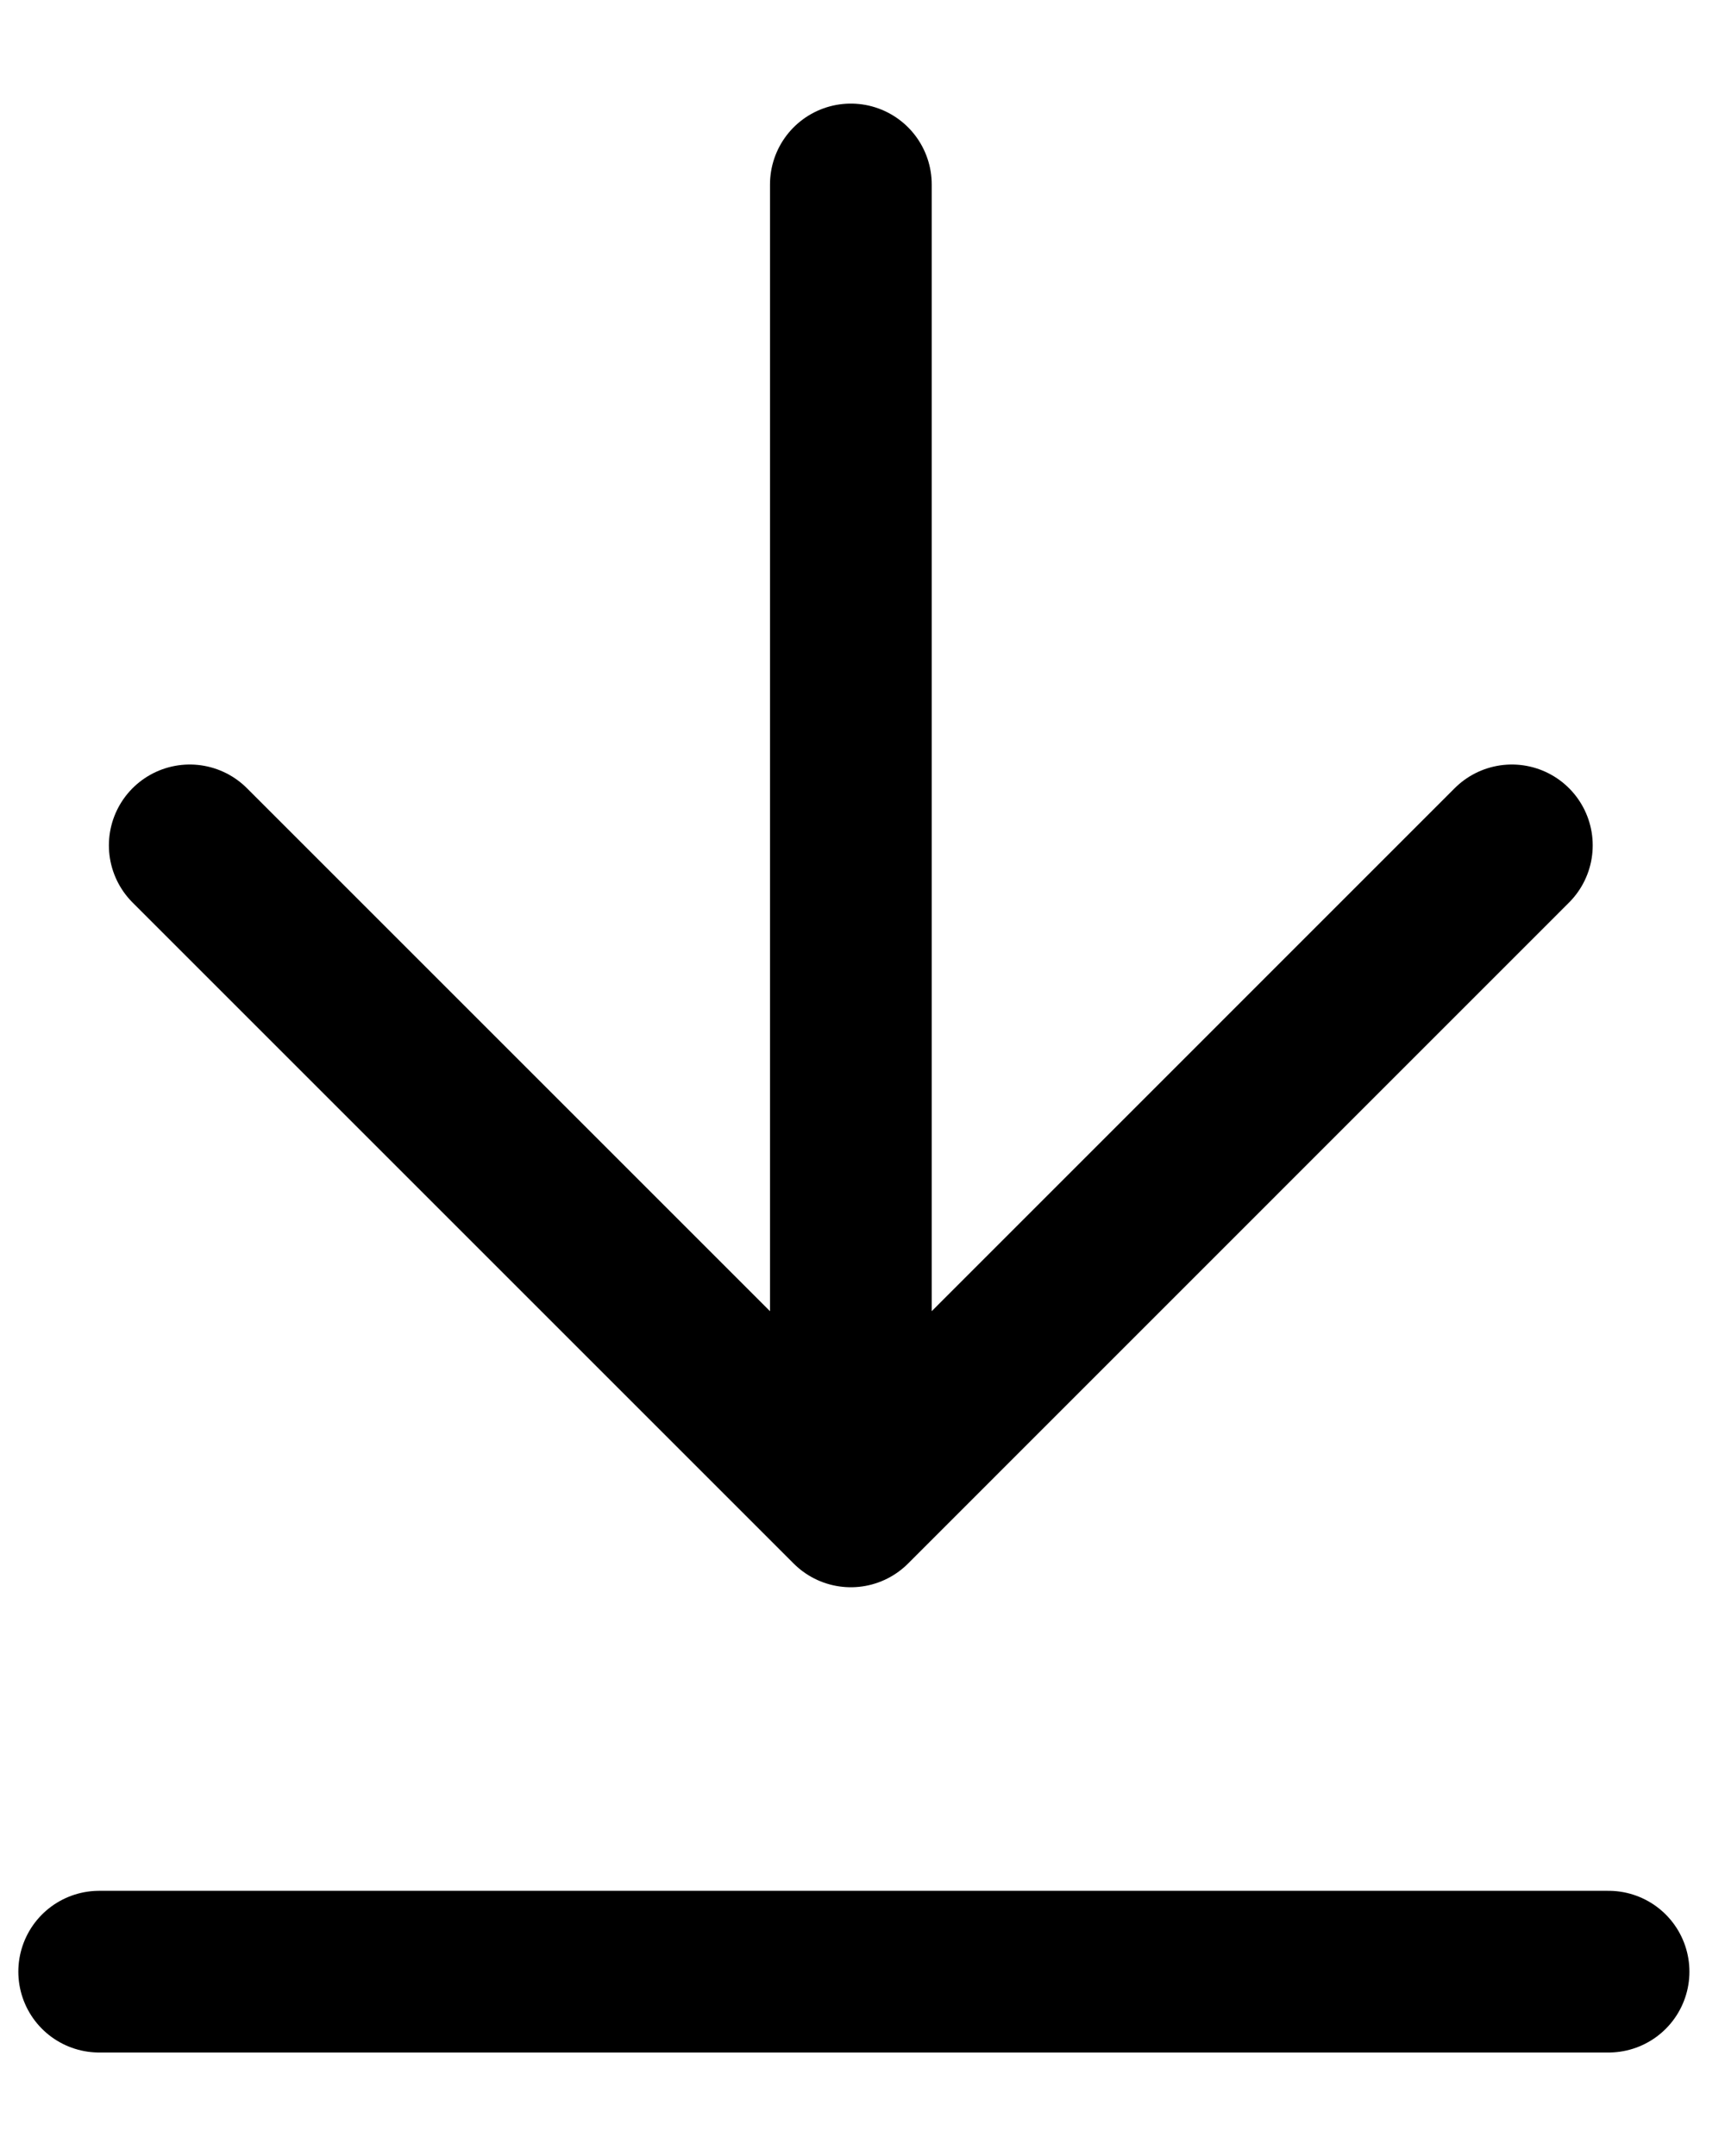
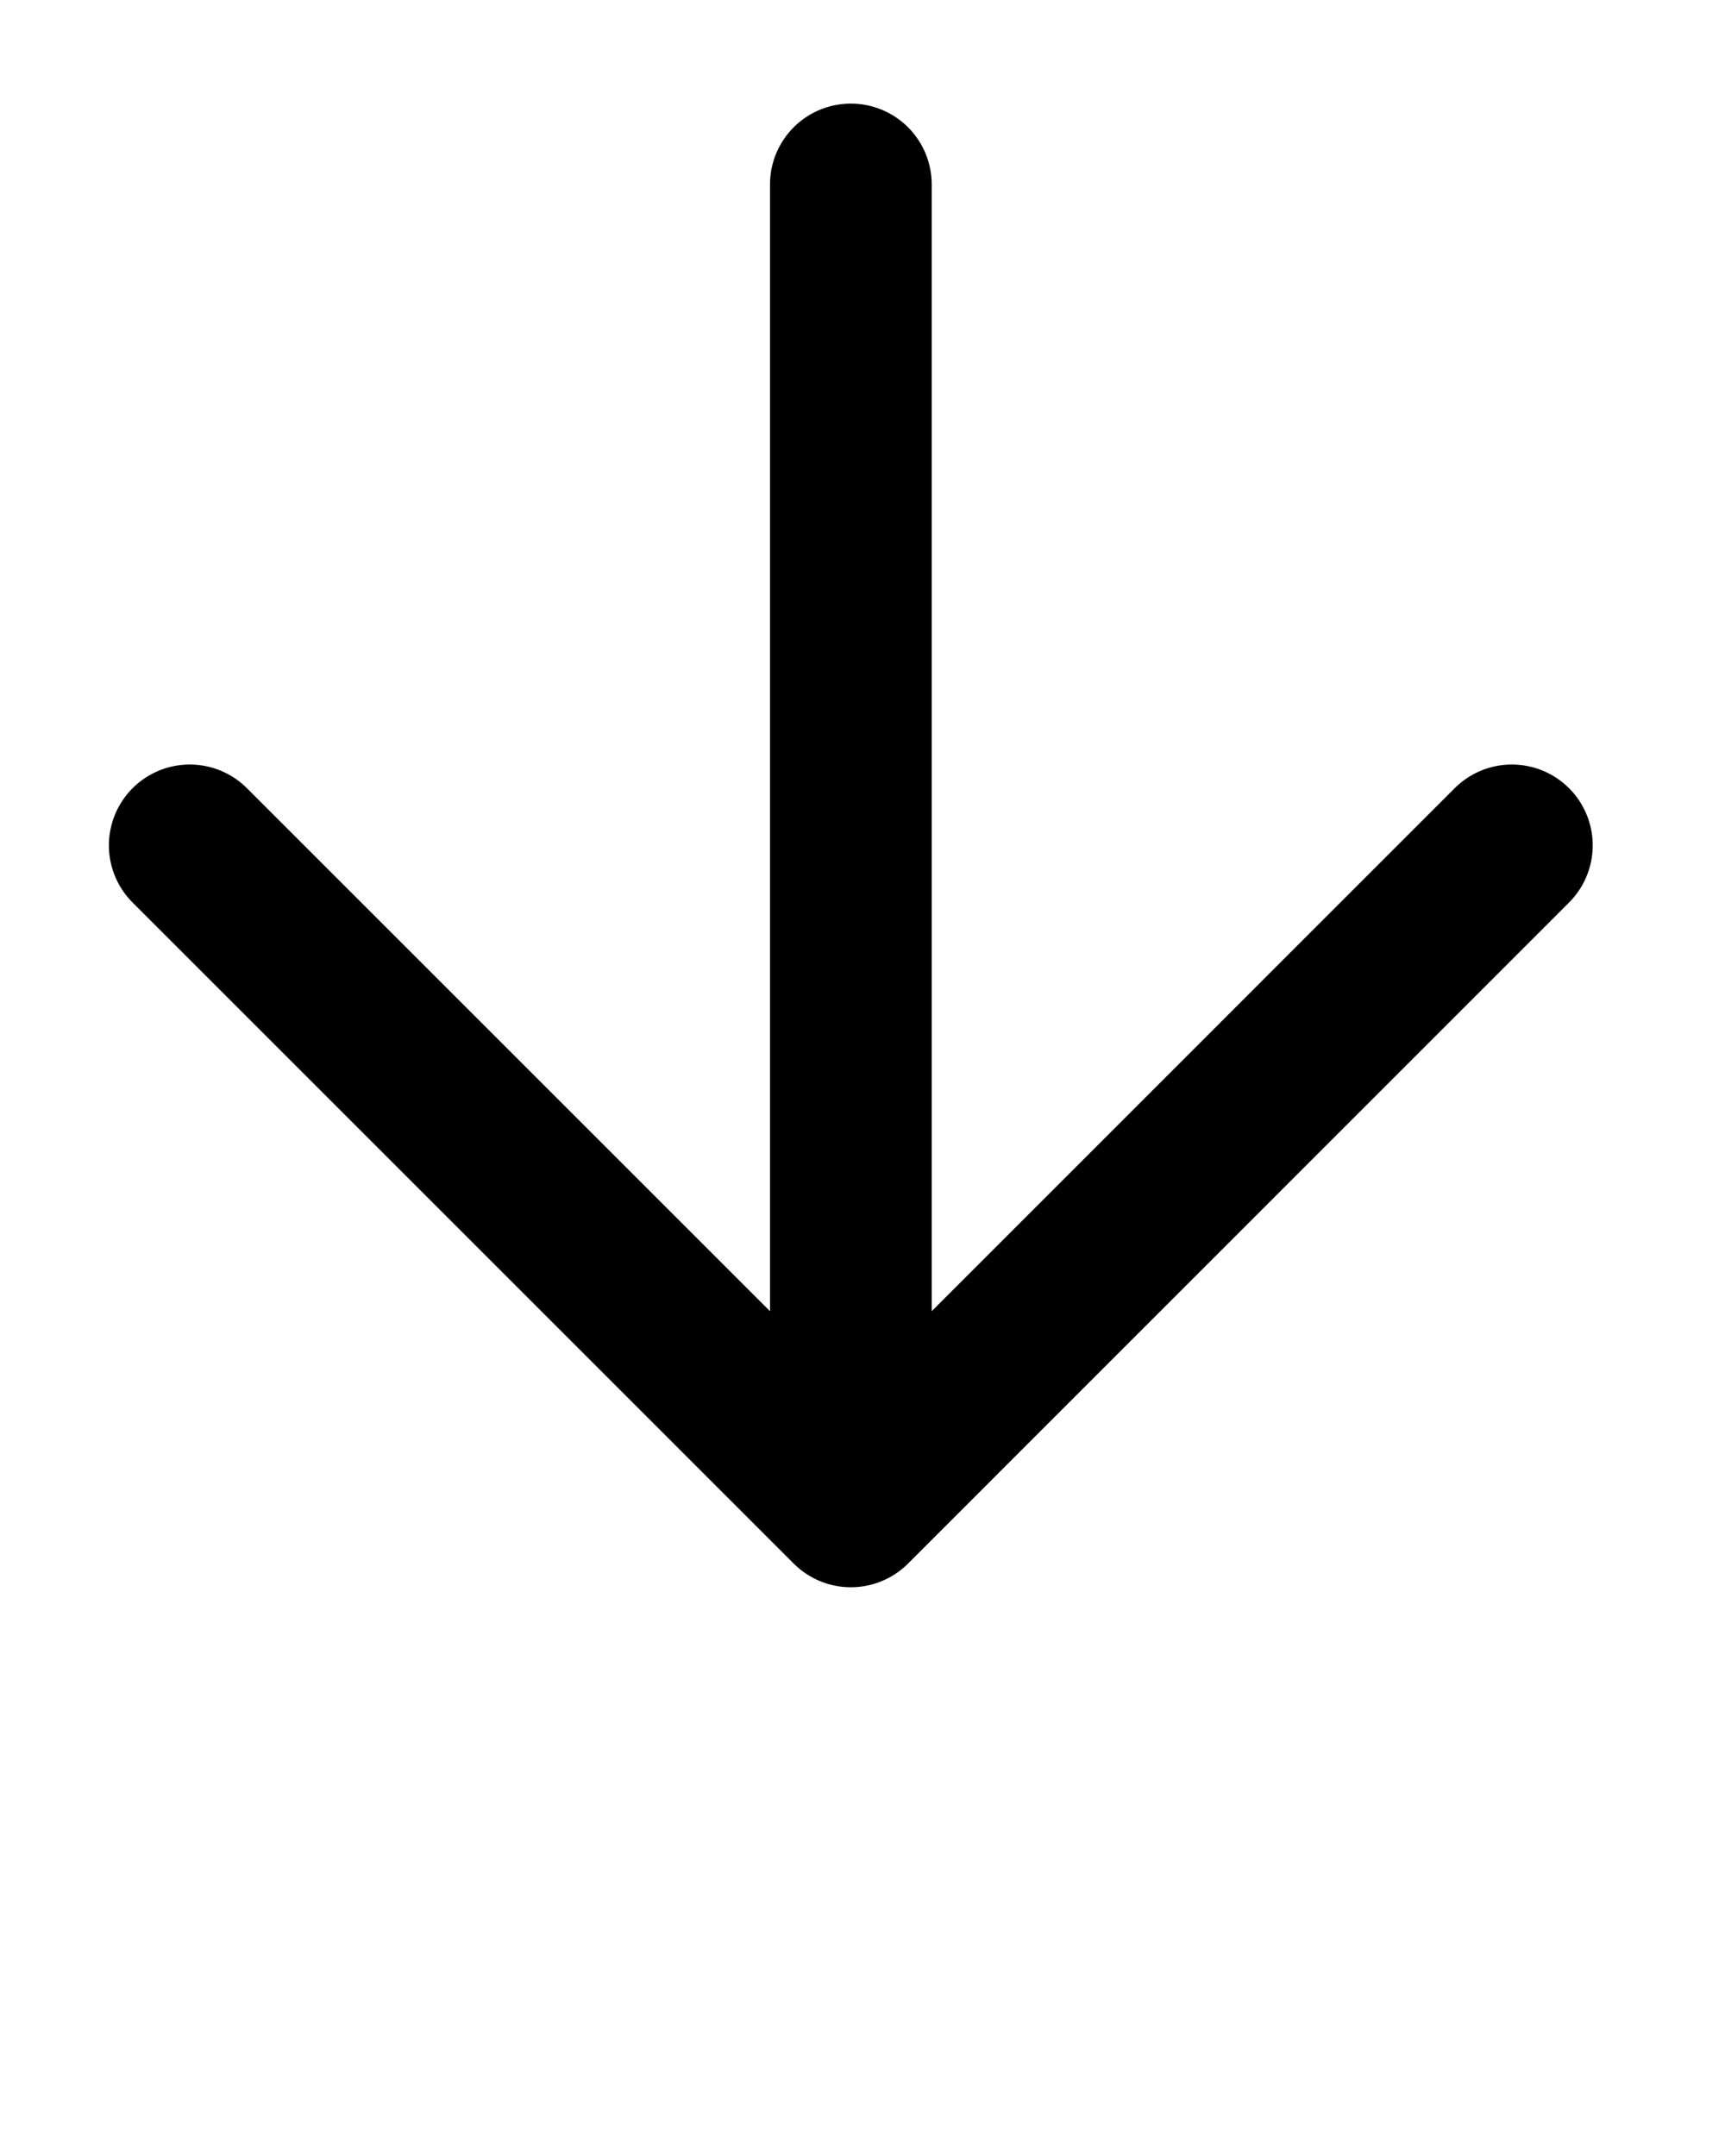
<svg xmlns="http://www.w3.org/2000/svg" width="16" height="20" viewBox="0 0 16 20" fill="none">
  <path d="M7.892 1.711L7.892 13.974M7.892 13.974L14.023 7.842M7.892 13.974L1.76 7.842" stroke="black" stroke-width="1.5" stroke-linecap="round" stroke-linejoin="round" />
-   <path d="M0.92 18.29H14.92" stroke="black" stroke-width="1.5" stroke-linecap="round" />
</svg>